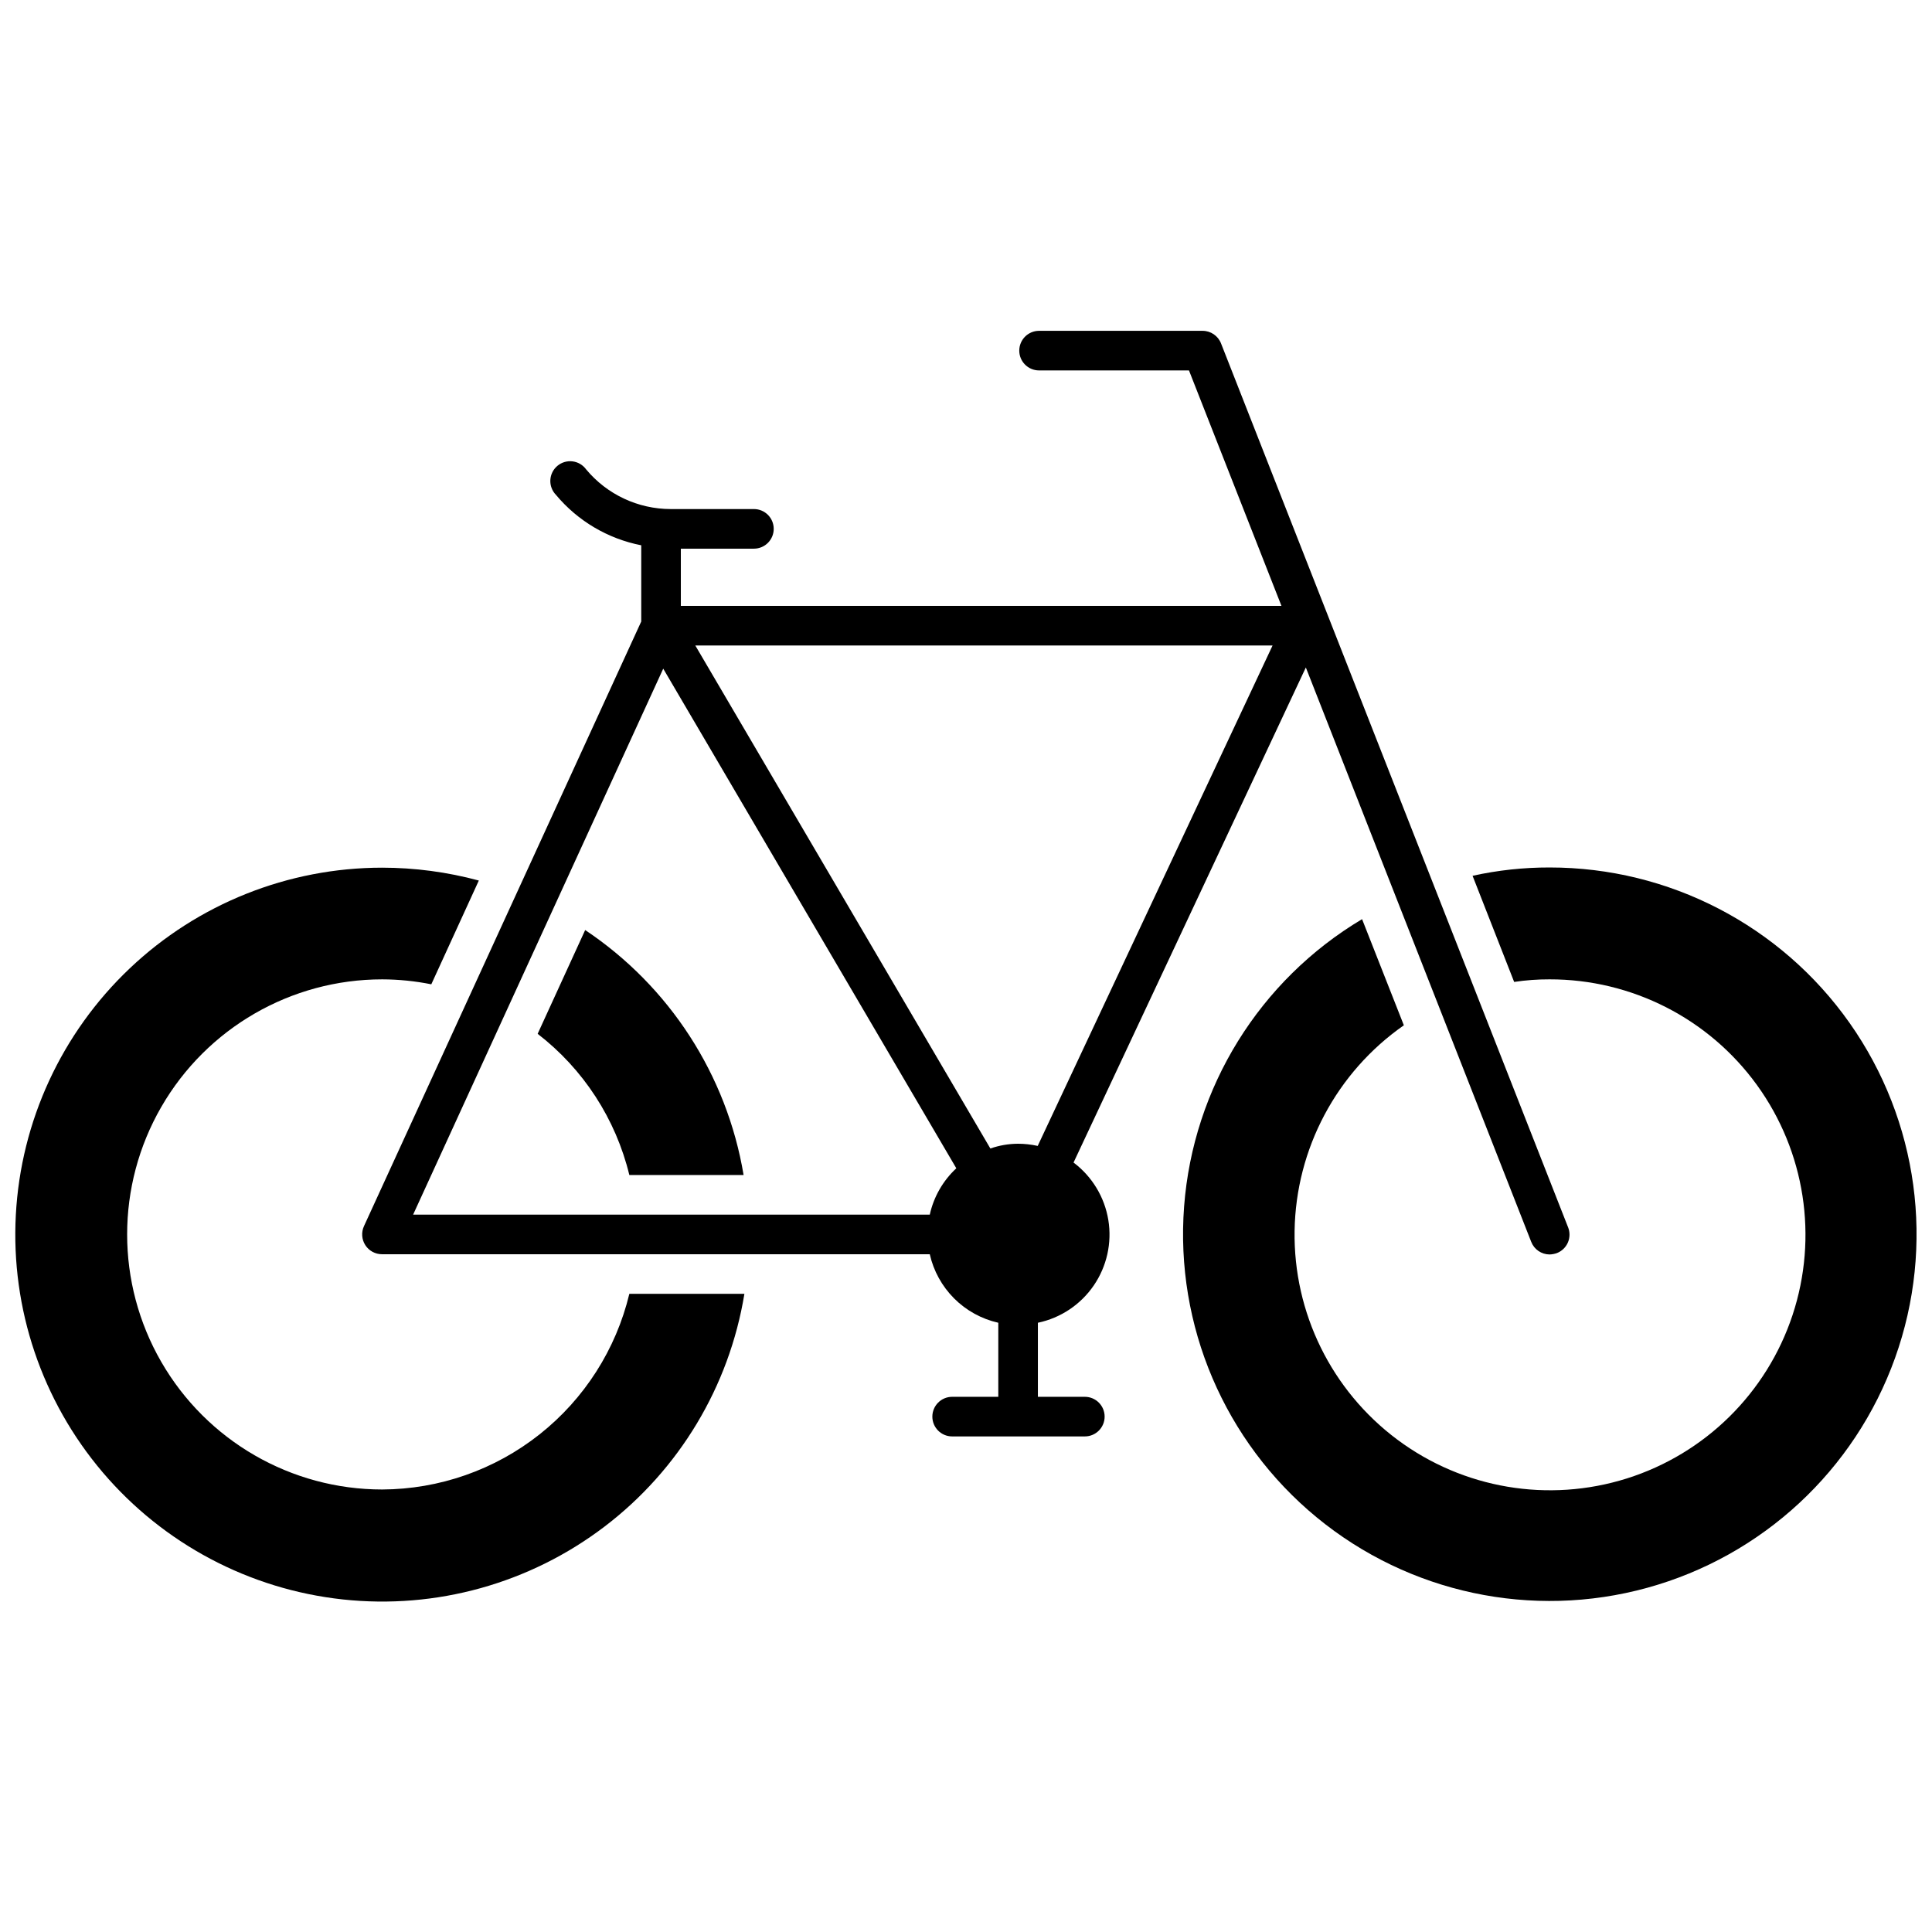
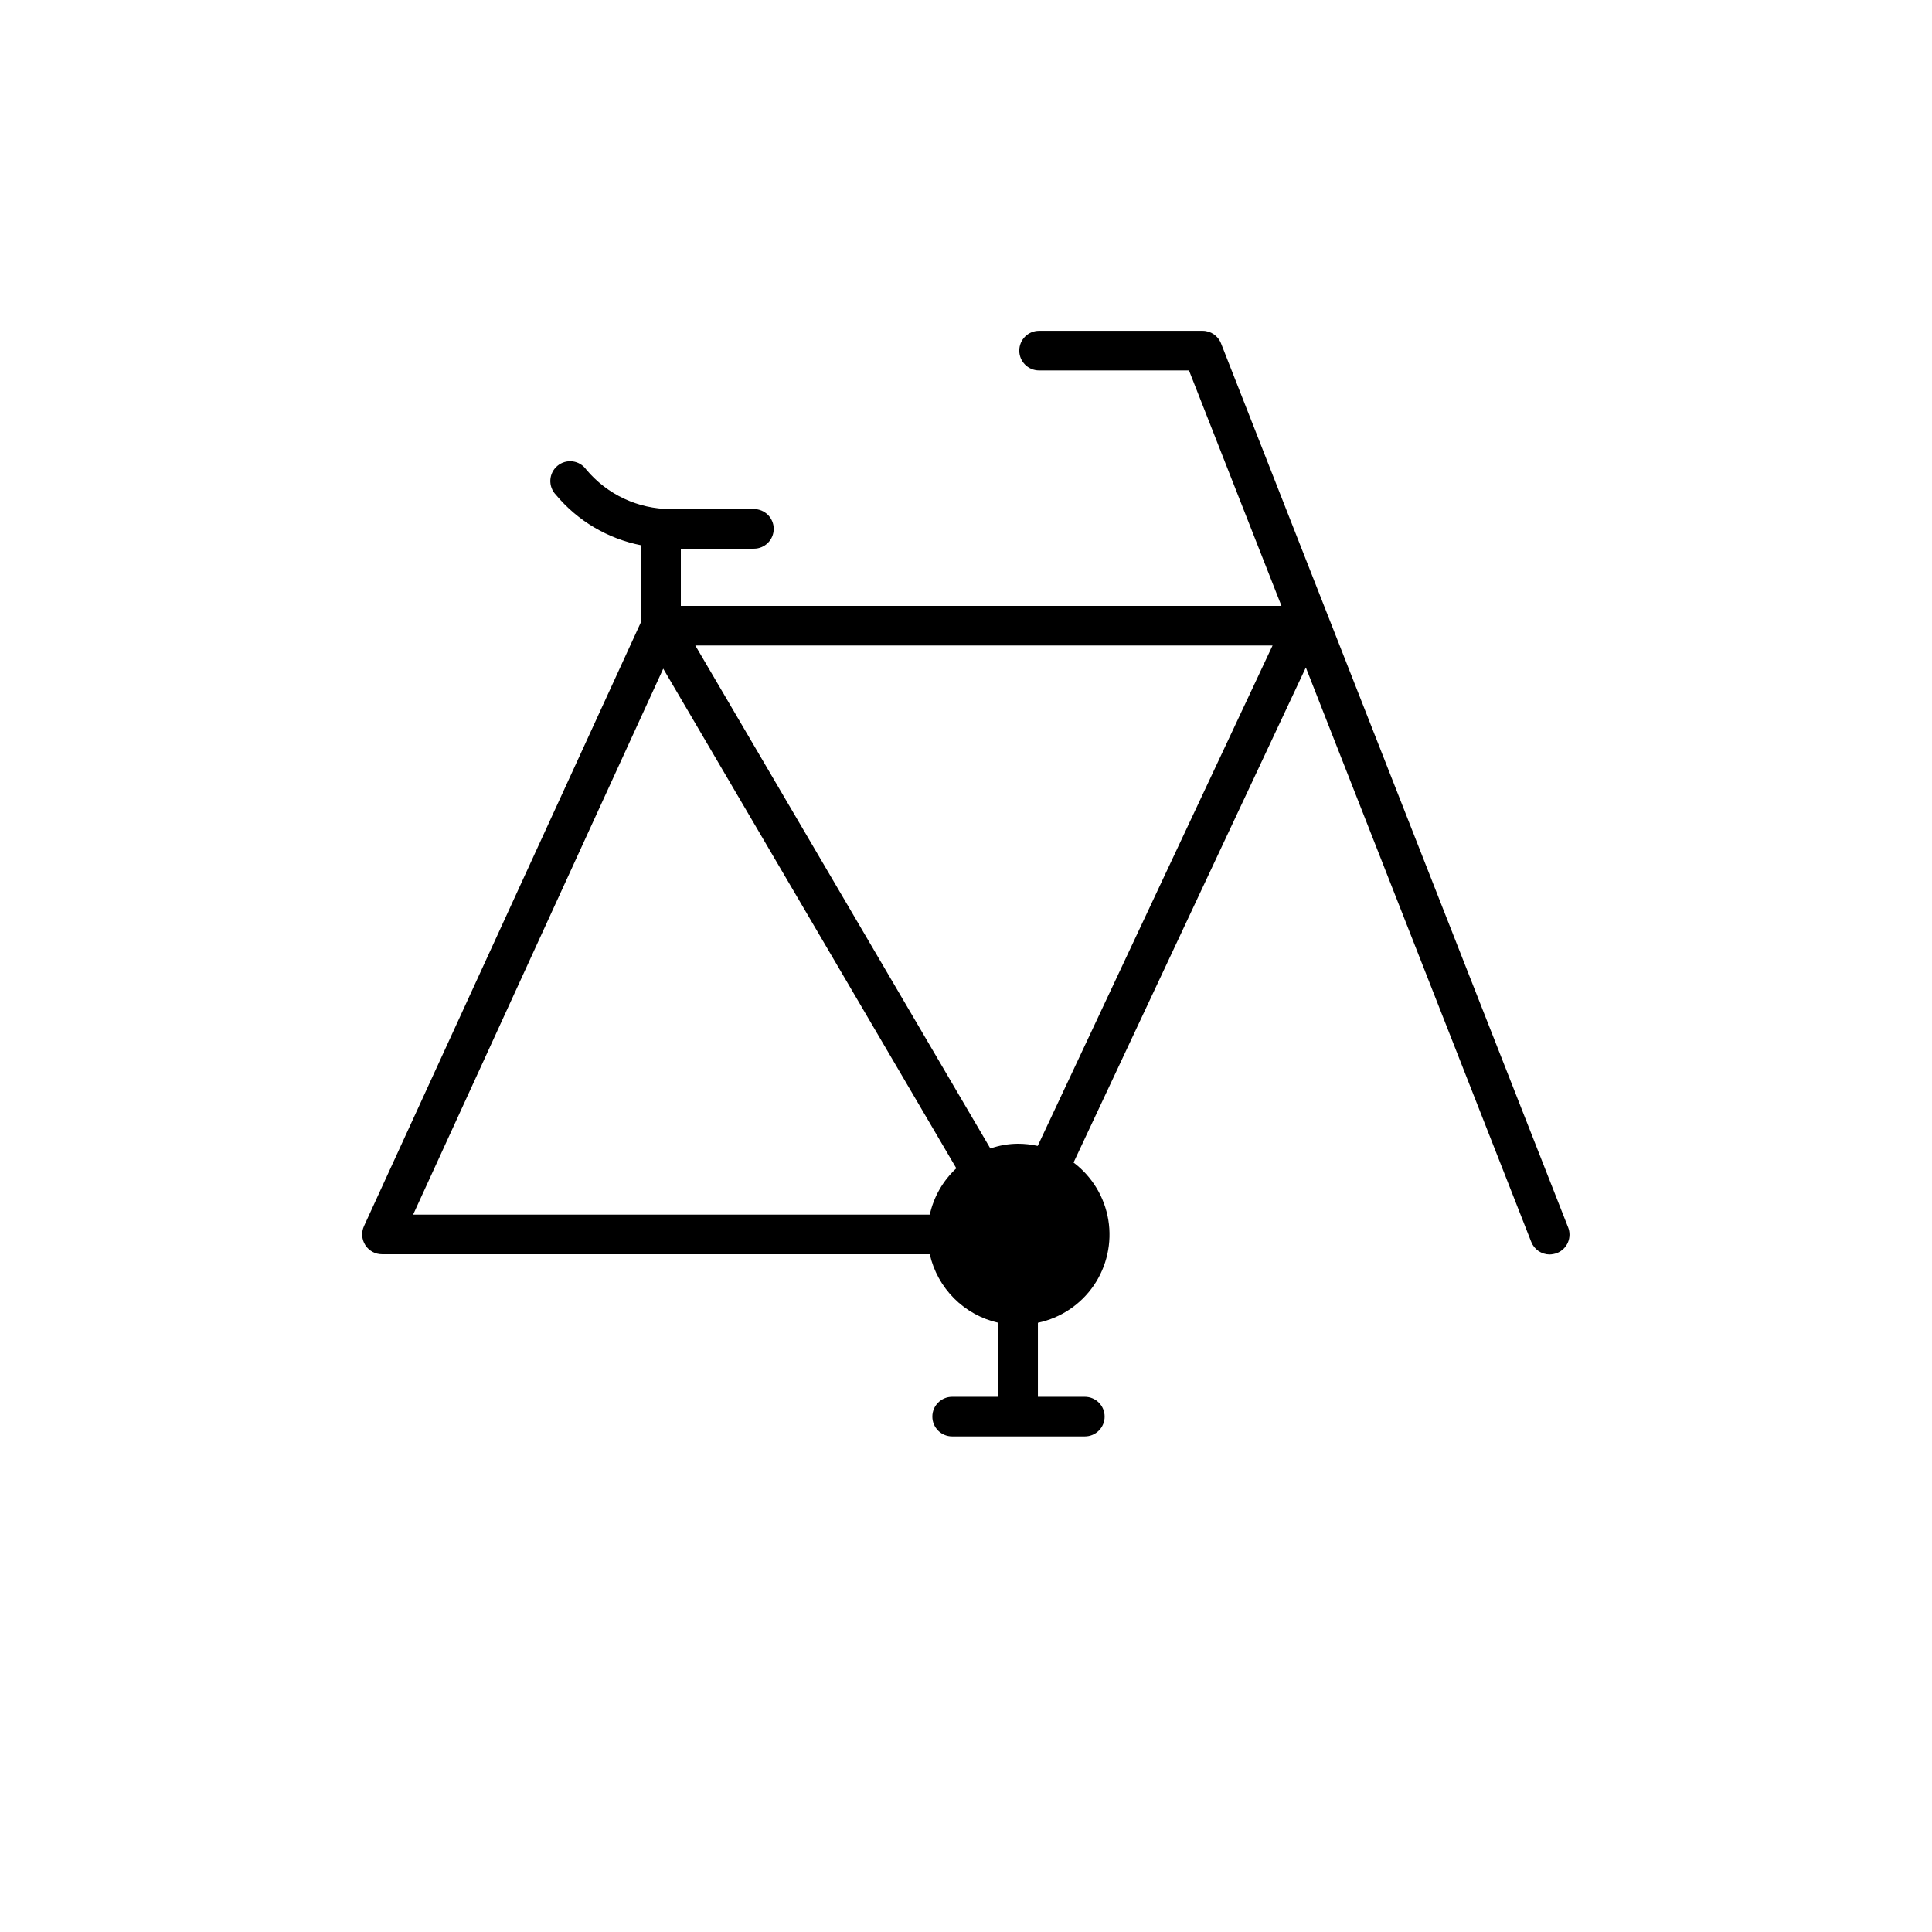
<svg xmlns="http://www.w3.org/2000/svg" width="800px" height="800px" version="1.1" viewBox="144 144 512 512">
  <defs>
    <clipPath id="b">
      <path d="m148.09 373h193.91v196h-193.91z" />
    </clipPath>
    <clipPath id="a">
-       <path d="m457 373h194.9v196h-194.9z" />
-     </clipPath>
+       </clipPath>
  </defs>
  <g clip-path="url(#b)">
-     <path d="m310.78 455.39h30.281c-4.438-26.504-19.633-49.996-41.984-64.918l-12.594 27.5c12.121 9.348 20.691 22.547 24.297 37.418zm-65.496 83.34c-24.148 0-46.461-12.883-58.535-33.797-12.074-20.914-12.074-46.684 0-67.594 12.074-20.914 34.387-33.801 58.535-33.801 4.371 0.012 8.73 0.453 13.016 1.312l12.594-27.5h0.004c-8.367-2.258-16.996-3.406-25.664-3.41-24.879 0.02-48.805 9.57-66.855 26.691-18.051 17.117-28.852 40.508-30.184 65.348-1.332 24.844 6.91 49.254 23.023 68.203 16.117 18.953 38.887 31.008 63.617 33.684 24.734 2.68 49.555-4.227 69.352-19.289 19.801-15.066 33.07-37.145 37.086-61.699h-30.492c-3.535 14.727-11.914 27.844-23.789 37.242-11.875 9.402-26.559 14.547-41.707 14.609z" />
-   </g>
+     </g>
  <g clip-path="url(#a)">
    <path d="m554.66 373.89c-6.863-0.016-13.711 0.727-20.414 2.203l11.02 28.129c3.109-0.469 6.25-0.695 9.395-0.684 21.754-0.031 42.199 10.387 54.953 28.012 12.754 17.621 16.262 40.301 9.43 60.953-6.832 20.652-23.172 36.766-43.922 43.305-20.746 6.539-43.371 2.711-60.812-10.289-17.441-13.004-27.57-33.594-27.23-55.344 0.344-21.75 11.117-42.012 28.957-54.461l-11.074-28.129c-27.176 16.195-44.77 44.598-47.164 76.145-2.394 31.543 10.715 62.277 35.137 82.387 24.426 20.109 57.105 27.07 87.602 18.664 30.5-8.402 54.996-31.125 65.672-60.906 10.672-29.781 6.184-62.891-12.031-88.758-18.215-25.863-47.879-41.242-79.516-41.227z" />
  </g>
  <path d="m559.54 469.2-91.945-234.17c-0.785-2.035-2.75-3.375-4.934-3.359h-43.297c-2.898 0-5.246 2.352-5.246 5.25 0 2.898 2.348 5.246 5.246 5.246h39.727l24.508 62.398h-159.17v-15.164h19.367c2.898 0 5.246-2.352 5.246-5.25 0-2.898-2.348-5.246-5.246-5.246h-22.043c-8.656-0.004-16.867-3.848-22.41-10.496-0.852-1.184-2.156-1.957-3.602-2.141-1.445-0.18-2.902 0.246-4.019 1.184-1.121 0.934-1.797 2.293-1.875 3.746-0.078 1.457 0.457 2.879 1.469 3.926 5.777 6.93 13.766 11.652 22.617 13.383v20.203l-73.473 160.22c-0.75 1.629-0.621 3.527 0.348 5.039 0.965 1.508 2.637 2.418 4.43 2.414h145.16c1 4.434 3.238 8.492 6.449 11.707 3.215 3.215 7.273 5.453 11.711 6.453v19.629l-12.23-0.004c-2.898 0-5.246 2.352-5.246 5.25 0 2.898 2.348 5.246 5.246 5.246h35.164c2.898 0 5.246-2.348 5.246-5.246 0-2.898-2.348-5.25-5.246-5.25h-12.441v-19.625c6.023-1.266 11.324-4.801 14.801-9.875 3.473-5.074 4.859-11.297 3.863-17.367-1-6.07-4.301-11.52-9.215-15.215l61.559-131.2 59.723 152.2c0.777 2.019 2.715 3.352 4.879 3.359 0.664-0.023 1.32-0.145 1.941-0.367 1.309-0.516 2.359-1.531 2.91-2.824 0.551-1.293 0.562-2.754 0.031-4.051zm-169.14-3.305-136.92-0.004 66.285-144.69 77.672 132.41h-0.004c-3.539 3.285-5.992 7.566-7.031 12.281zm28.602-18.211v-0.004c-1.723-0.383-3.484-0.574-5.246-0.578-2.484 0.016-4.953 0.441-7.297 1.262l-78.195-133.3h152.98z" />
</svg>